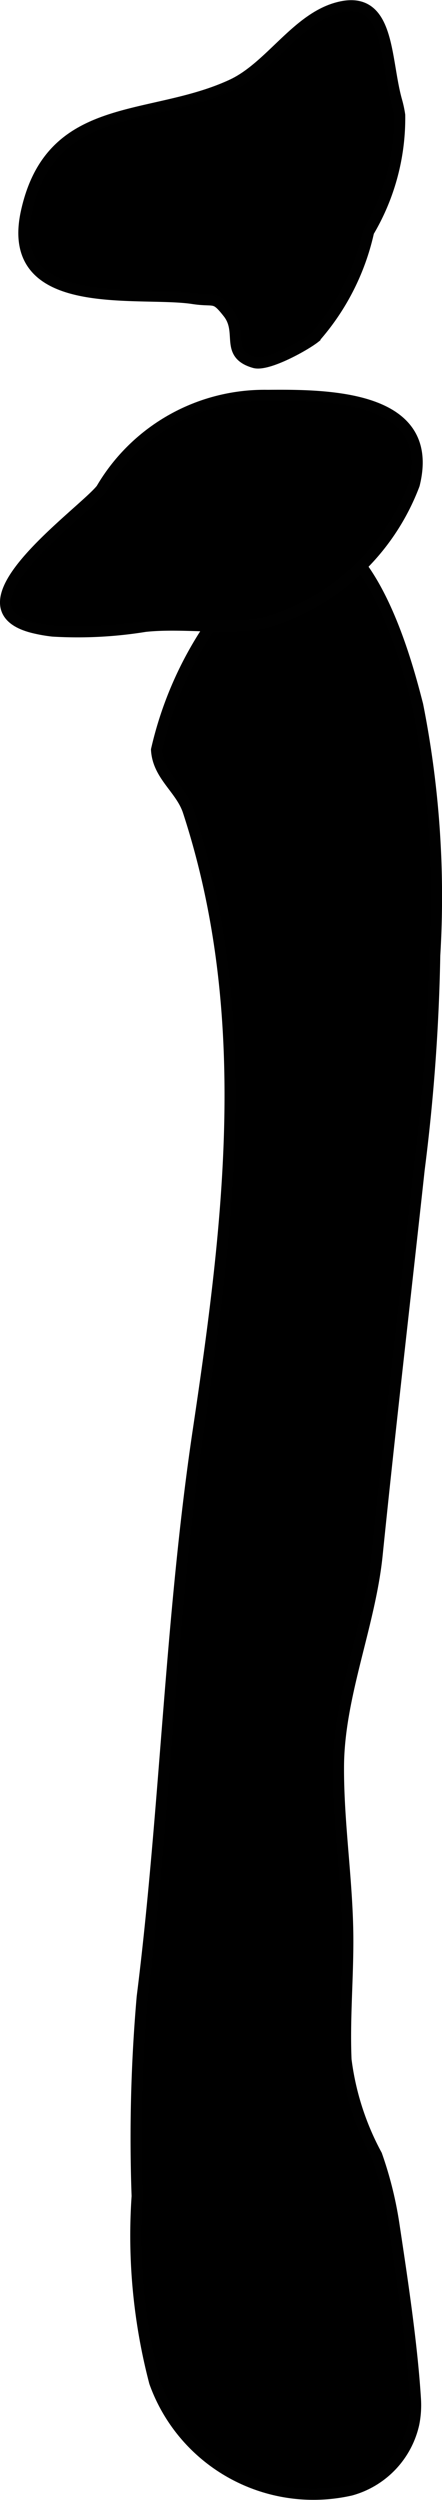
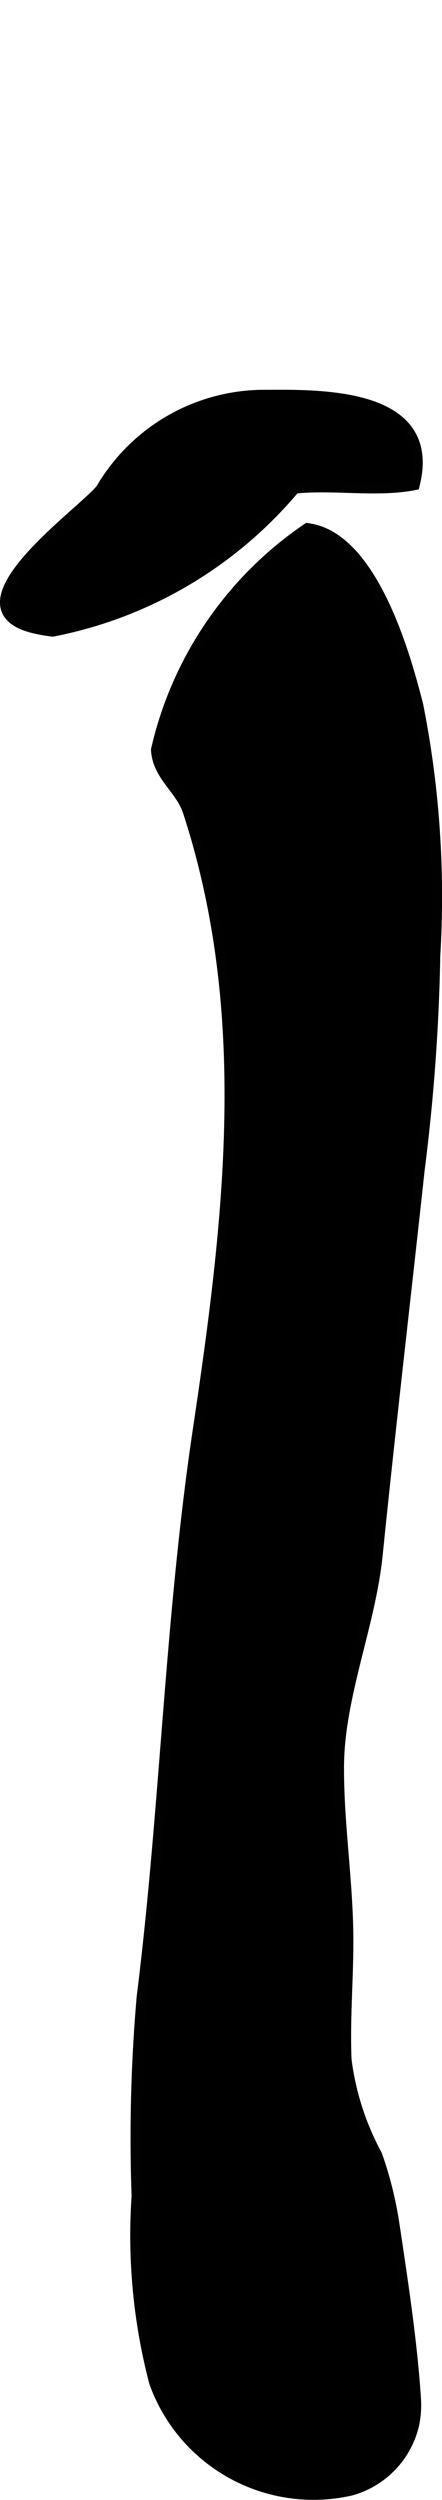
<svg xmlns="http://www.w3.org/2000/svg" version="1.1" width="2.091mm" height="11.816mm" viewBox="0 0 5.928 33.494">
  <defs>
    <style type="text/css">
      .a {
        stroke: #010101;
        stroke-miterlimit: 10;
        stroke-width: 0.15px;
      }
    </style>
  </defs>
  <path class="a" d="M5.549,32.475a1.19,1.19,0,0,1-.843.887,2.261,2.261,0,0,1-2.631-1.443,7.754,7.754,0,0,1-.235-2.494,21.836,21.836,0,0,1,.068-2.671c.314-2.497.375-5.066.751-7.585.419-2.806.757-5.576-.133-8.301-.099-.302-.407-.477-.426-.824A4.902,4.902,0,0,1,4.124,7.082c.896.114,1.336,1.815,1.477,2.362a13.163,13.163,0,0,1,.229,3.355,26.316,26.316,0,0,1-.209,2.87c-.185,1.704-.385,3.411-.564,5.167-.096.939-.513,1.888-.518,2.829-.004.764.119,1.523.125,2.282.004.551-.047,1.098-.024,1.649a3.636,3.636,0,0,0,.411,1.278,5.041,5.041,0,0,1,.229.912c.113.749.245,1.616.291,2.356A1.276,1.276,0,0,1,5.549,32.475Z" />
-   <path class="a" d="M2.588,3.997c.304.047.286-.045.474.195.203.26-.05.547.349.663.173.051.673-.225.812-.335a3.179,3.179,0,0,0,.72-1.417,2.988,2.988,0,0,0,.417-1.563,1.481,1.481,0,0,0-.041-.191C5.158.778,5.232-.088,4.528.102c-.551.148-.906.794-1.415,1.031-1.096.511-2.425.199-2.758,1.701C.05,4.209,1.863,3.886,2.588,3.997Z" />
-   <path class="a" d="M.707,8.453a2.045,2.045,0,0,1-.255-.045c-1.144-.281.656-1.537.908-1.857a2.533,2.533,0,0,1,2.229-1.255c.802-.007,2.264-.001,1.966,1.195A3.052,3.052,0,0,1,3.55,8.344c-.493.098-1.088-.009-1.604.046A5.635,5.635,0,0,1,.707,8.453Z" />
+   <path class="a" d="M.707,8.453a2.045,2.045,0,0,1-.255-.045c-1.144-.281.656-1.537.908-1.857a2.533,2.533,0,0,1,2.229-1.255c.802-.007,2.264-.001,1.966,1.195c-.493.098-1.088-.009-1.604.046A5.635,5.635,0,0,1,.707,8.453Z" />
</svg>